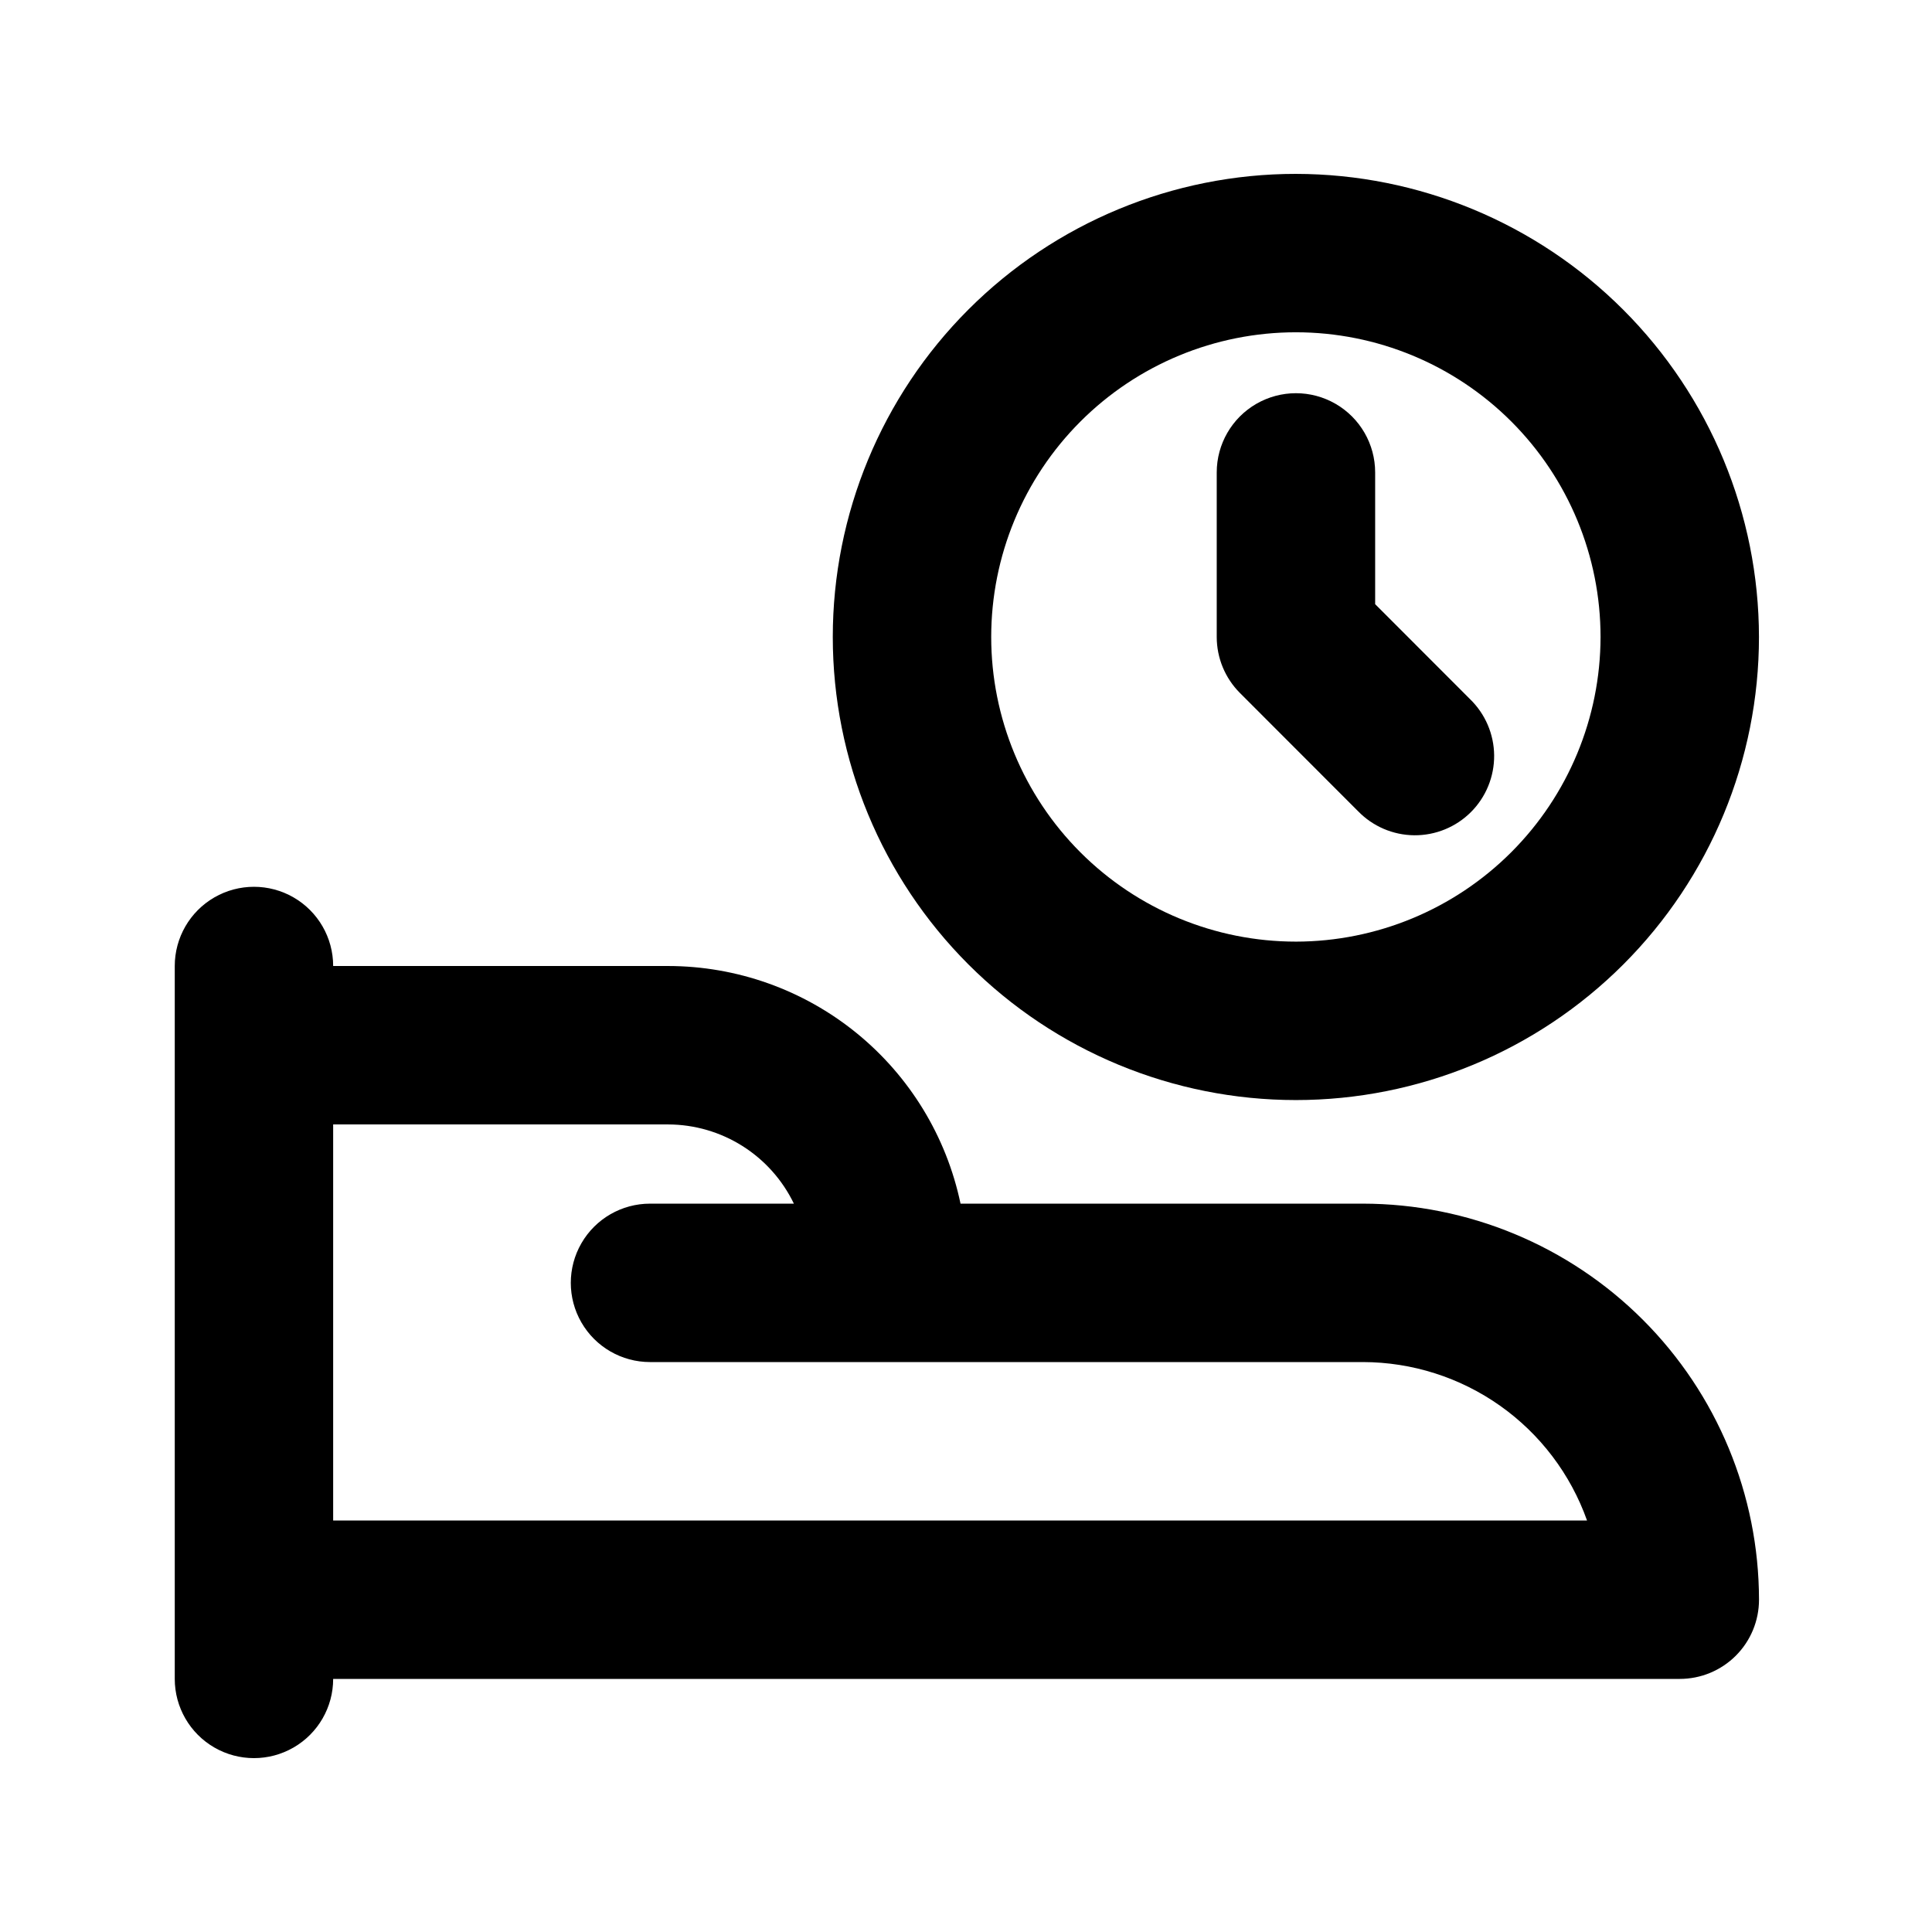
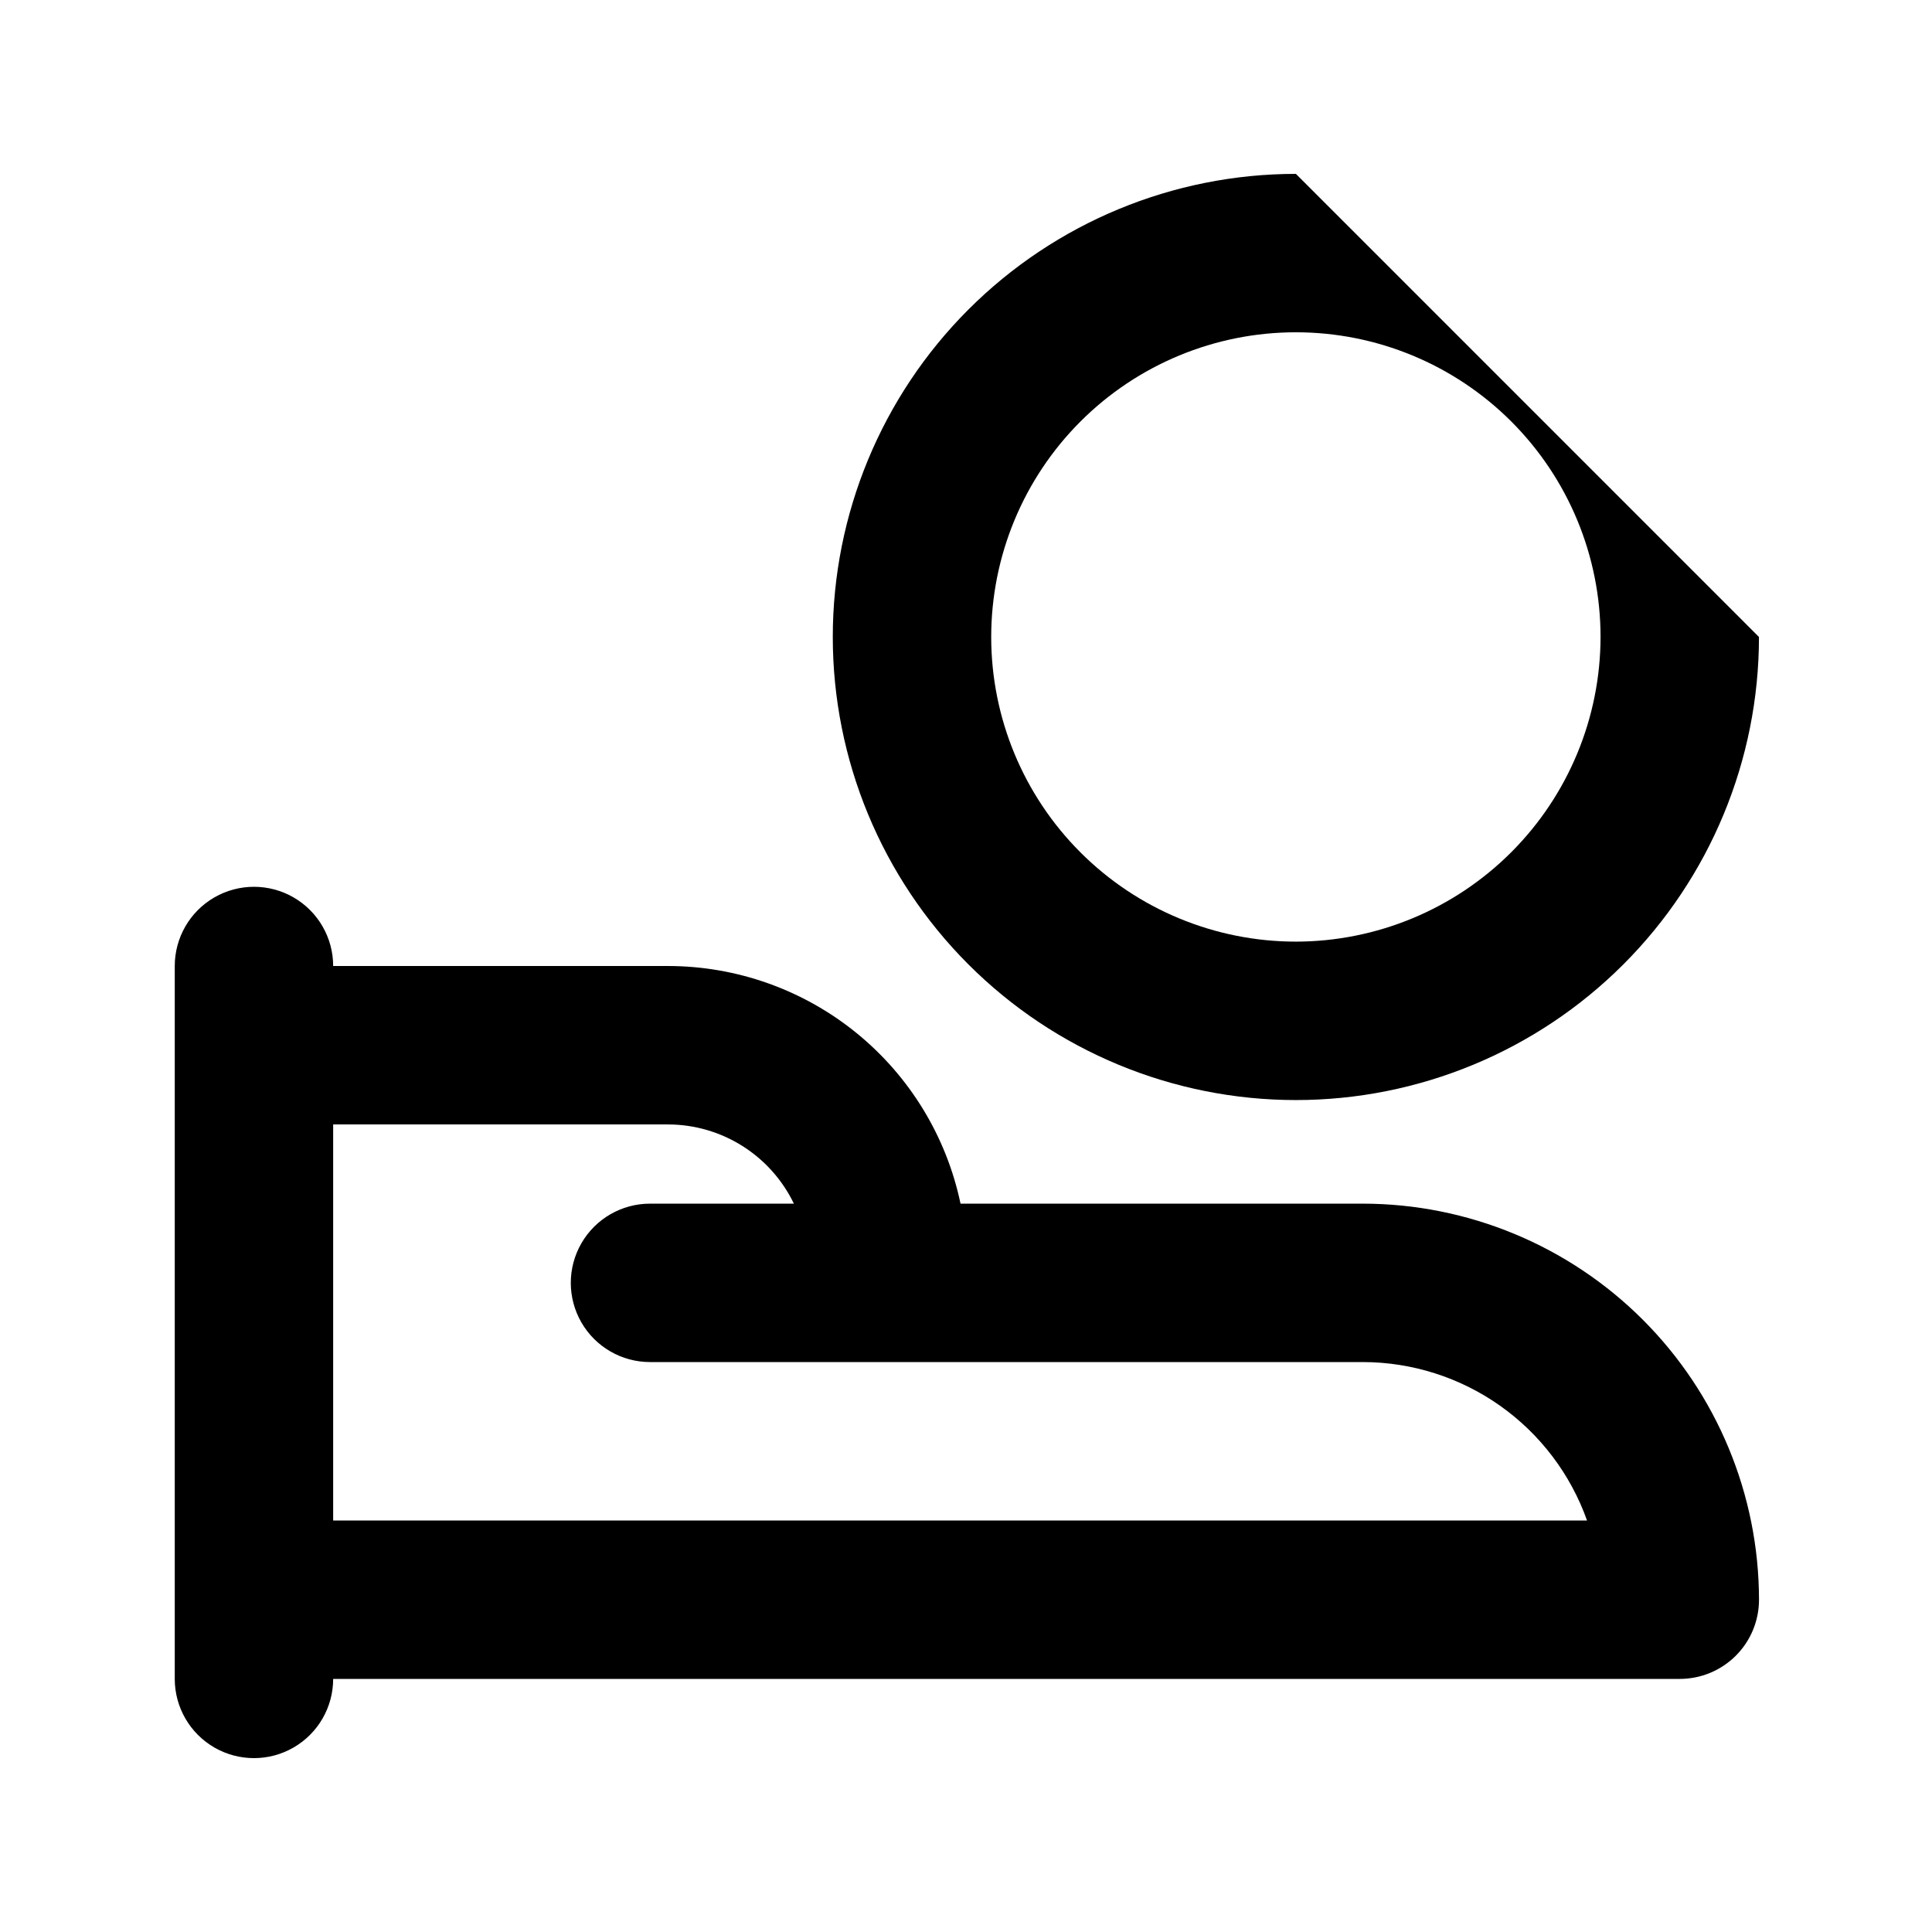
<svg xmlns="http://www.w3.org/2000/svg" fill="#000000" width="800px" height="800px" version="1.1" viewBox="144 144 512 512">
  <g>
    <path d="m505.19 462.98h-106.64c-3.734-17.789-13.465-33.754-27.566-45.219-14.105-11.465-31.719-17.734-49.895-17.758h-88.797c0-7.5-4-14.43-10.496-18.18-6.492-3.75-14.496-3.75-20.992 0-6.492 3.75-10.492 10.68-10.492 18.18v188.93-0.004c0 7.5 4 14.43 10.492 18.18 6.496 3.75 14.5 3.75 20.992 0 6.496-3.75 10.496-10.68 10.496-18.18h356.87c5.566 0 10.906-2.211 14.844-6.148 3.938-3.934 6.148-9.273 6.148-14.844-0.035-27.824-11.102-54.504-30.777-74.18-19.68-19.676-46.355-30.746-74.184-30.777zm-272.9 83.969v-104.96h88.797c6.961 0.02 13.777 2 19.664 5.711 5.891 3.715 10.613 9.008 13.637 15.281h-38.129c-7.5 0-14.43 4-18.18 10.496-3.75 6.492-3.75 14.496 0 20.988 3.75 6.496 10.68 10.496 18.18 10.496h188.93c13.02 0.02 25.719 4.062 36.352 11.578 10.633 7.516 18.68 18.137 23.039 30.406z" />
-     <path d="m487.43 190.08c-32.547-0.004-63.766 12.926-86.781 35.938-23.02 23.016-35.949 54.23-35.953 86.777 0 32.551 12.93 63.766 35.941 86.785 23.016 23.016 54.23 35.945 86.781 35.949 32.547 0 63.766-12.93 86.781-35.945s35.945-54.23 35.945-86.781c-0.039-32.535-12.98-63.727-35.984-86.73-23.004-23.008-54.195-35.949-86.73-35.992zm0 203.46c-21.414 0-41.949-8.504-57.094-23.645-15.145-15.141-23.652-35.676-23.656-57.09 0-21.414 8.504-41.953 23.645-57.094 15.141-15.145 35.68-23.652 57.094-23.652s41.949 8.504 57.094 23.645c15.141 15.145 23.648 35.68 23.648 57.094-0.027 21.406-8.539 41.926-23.672 57.059-15.137 15.137-35.652 23.652-57.059 23.684z" />
-     <path d="m508.43 304.11v-34.914c0-7.5-4-14.43-10.496-18.18-6.492-3.75-14.496-3.75-20.992 0-6.492 3.75-10.496 10.68-10.496 18.18v43.605c0 5.566 2.215 10.906 6.148 14.844l31.277 31.305 0.004-0.004c3.91 4.051 9.285 6.359 14.914 6.41 5.633 0.047 11.047-2.168 15.027-6.148s6.195-9.395 6.148-15.027c-0.051-5.629-2.359-11.004-6.41-14.918z" />
+     <path d="m487.43 190.08c-32.547-0.004-63.766 12.926-86.781 35.938-23.02 23.016-35.949 54.23-35.953 86.777 0 32.551 12.93 63.766 35.941 86.785 23.016 23.016 54.23 35.945 86.781 35.949 32.547 0 63.766-12.93 86.781-35.945s35.945-54.23 35.945-86.781zm0 203.46c-21.414 0-41.949-8.504-57.094-23.645-15.145-15.141-23.652-35.676-23.656-57.09 0-21.414 8.504-41.953 23.645-57.094 15.141-15.145 35.68-23.652 57.094-23.652s41.949 8.504 57.094 23.645c15.141 15.145 23.648 35.68 23.648 57.094-0.027 21.406-8.539 41.926-23.672 57.059-15.137 15.137-35.652 23.652-57.059 23.684z" />
  </g>
</svg>